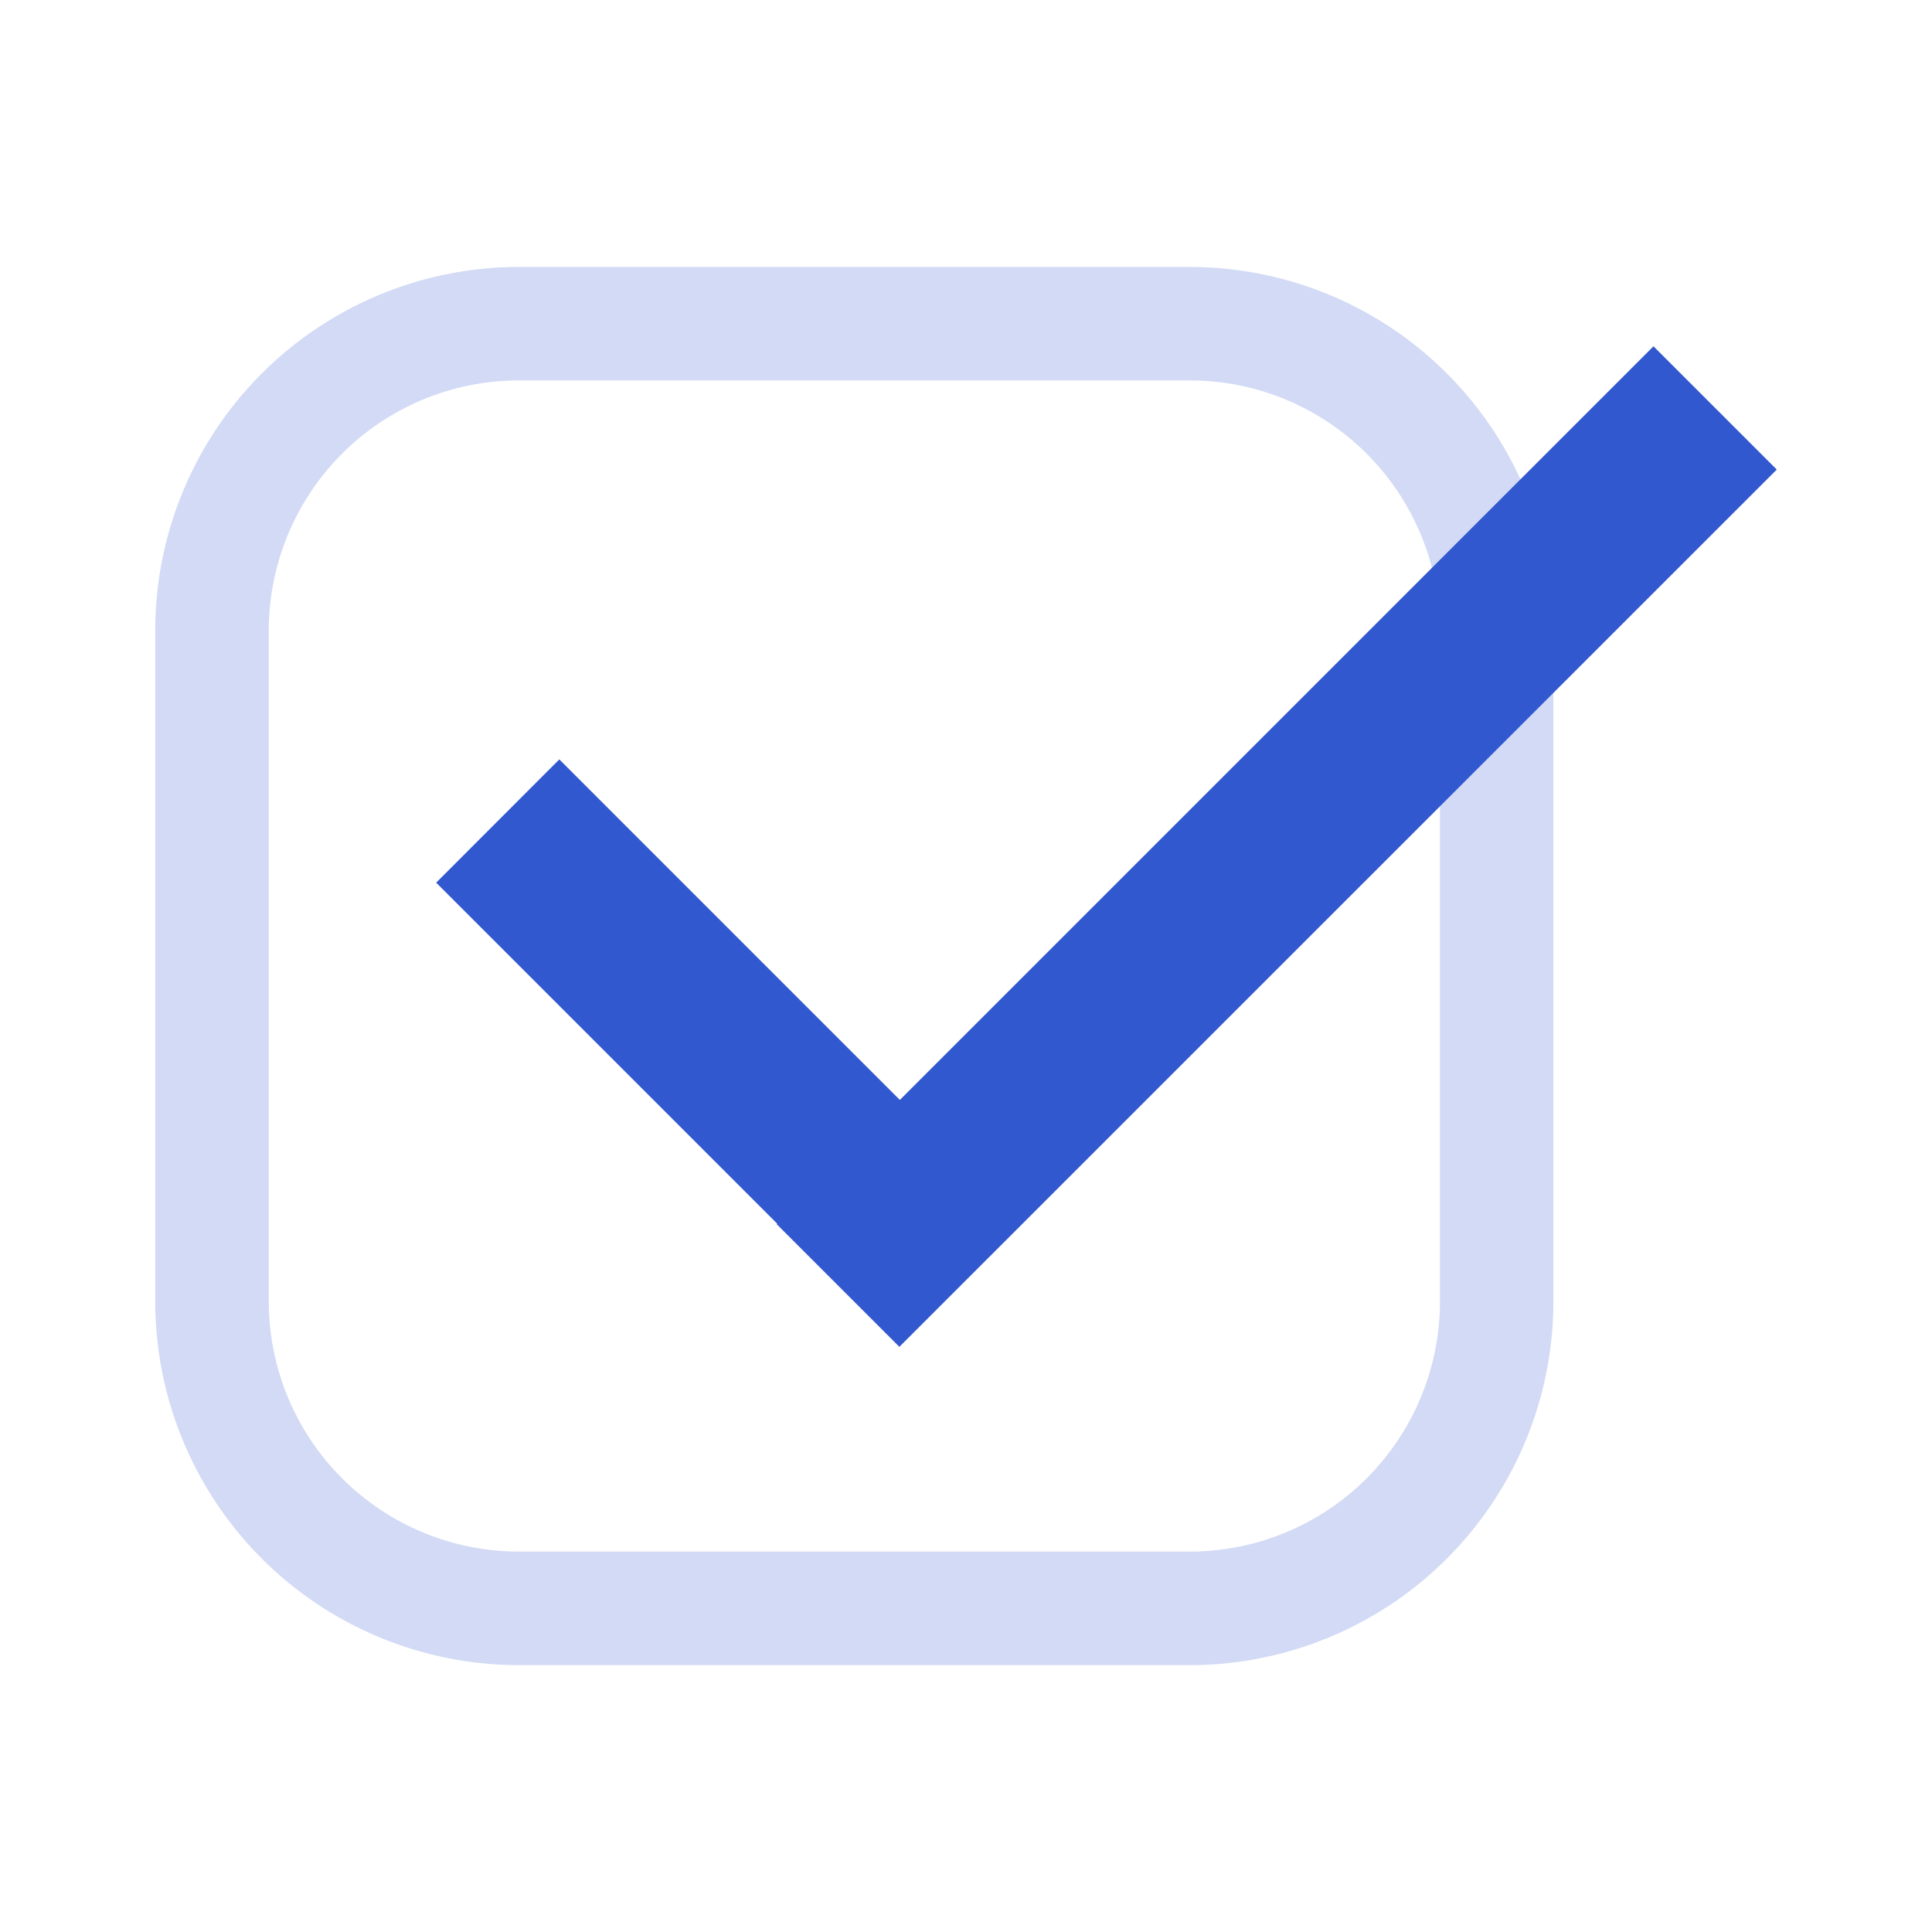
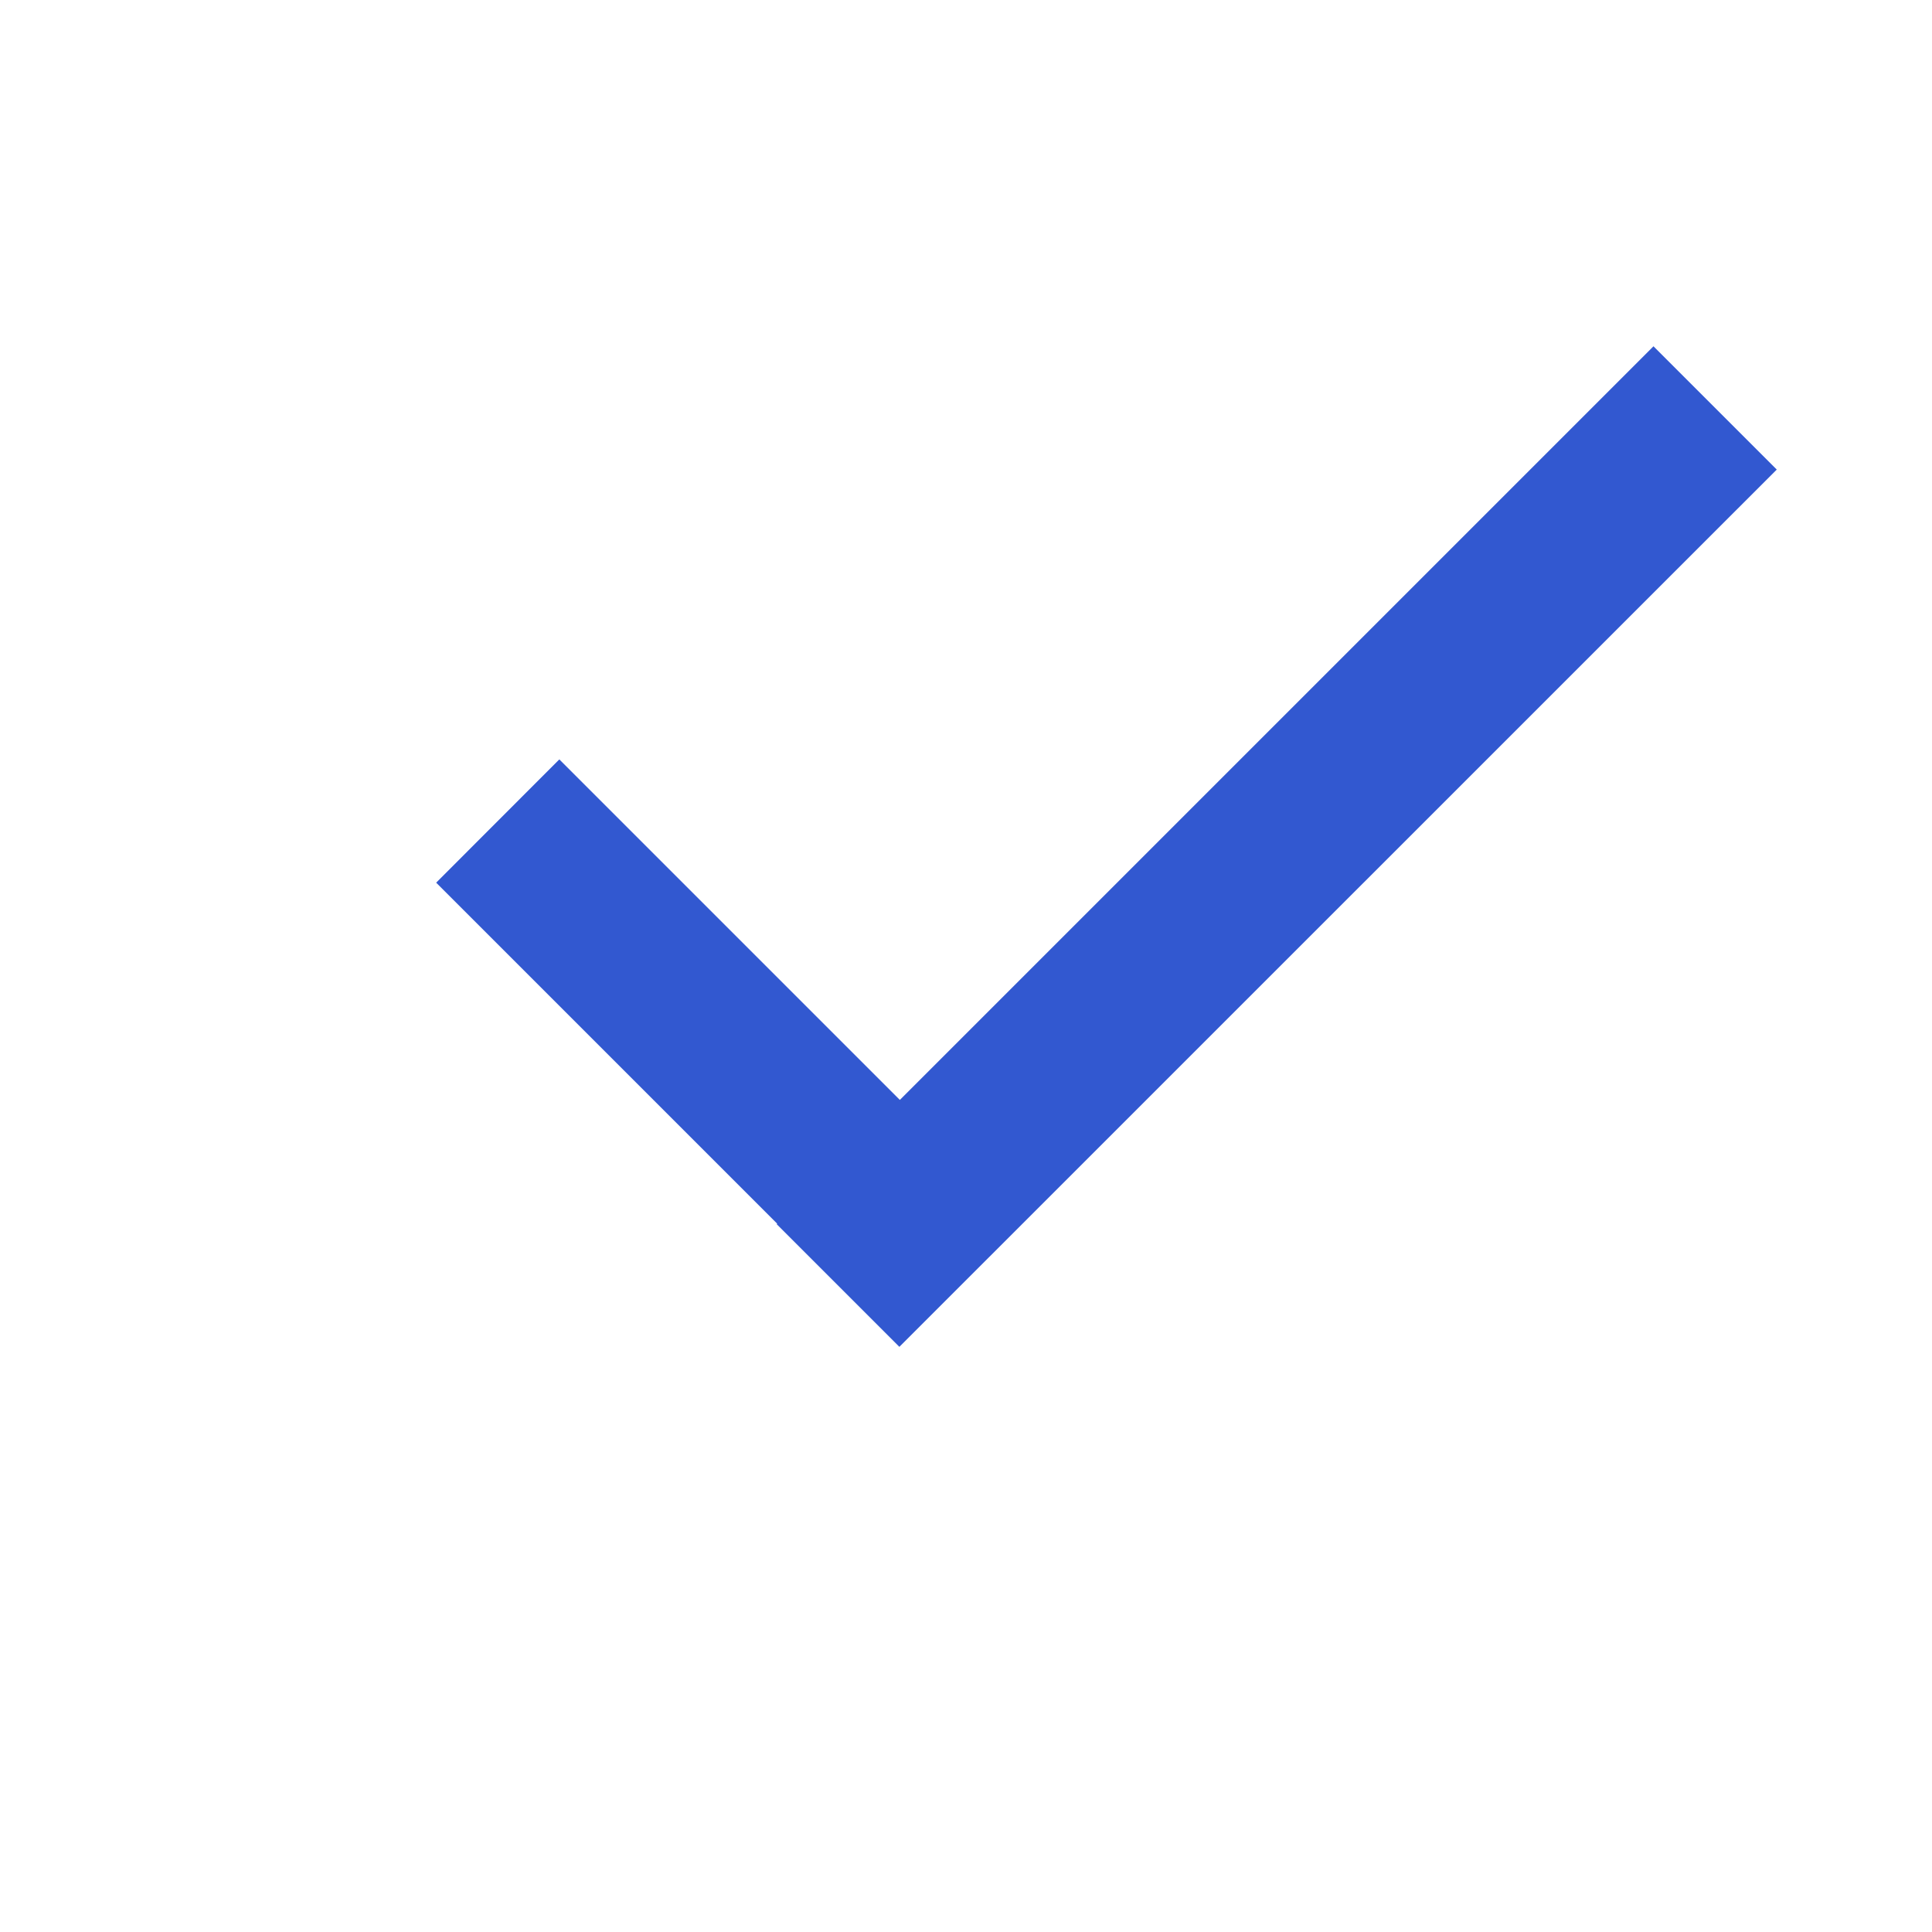
<svg xmlns="http://www.w3.org/2000/svg" viewBox="0 0 160.79 160.79">
  <defs>
    <style>.cls-1{fill:#335ad3;opacity:0.22;}.cls-2{fill:#3258d0;}.cls-3{fill:none;}</style>
  </defs>
  <g id="Shield">
-     <path class="cls-1" d="M99.05,138.58H43.16a30.28,30.28,0,0,1-30.24-30.24V52.46A30.27,30.27,0,0,1,43.16,22.22H99.05a30.26,30.26,0,0,1,30.23,30.24v55.88A30.27,30.27,0,0,1,99.05,138.58ZM43.16,31.66a20.82,20.82,0,0,0-20.79,20.8v55.88a20.82,20.82,0,0,0,20.79,20.79H99.05a20.82,20.82,0,0,0,20.79-20.79V52.46a20.82,20.82,0,0,0-20.79-20.8Z" />
    <polygon class="cls-2" points="137.61 28.82 74.89 91.54 46.55 63.2 36.3 73.46 64.68 101.84 64.64 101.88 74.85 112.09 147.87 39.08 137.61 28.82" />
    <rect class="cls-3" width="160.79" height="160.79" />
  </g>
</svg>